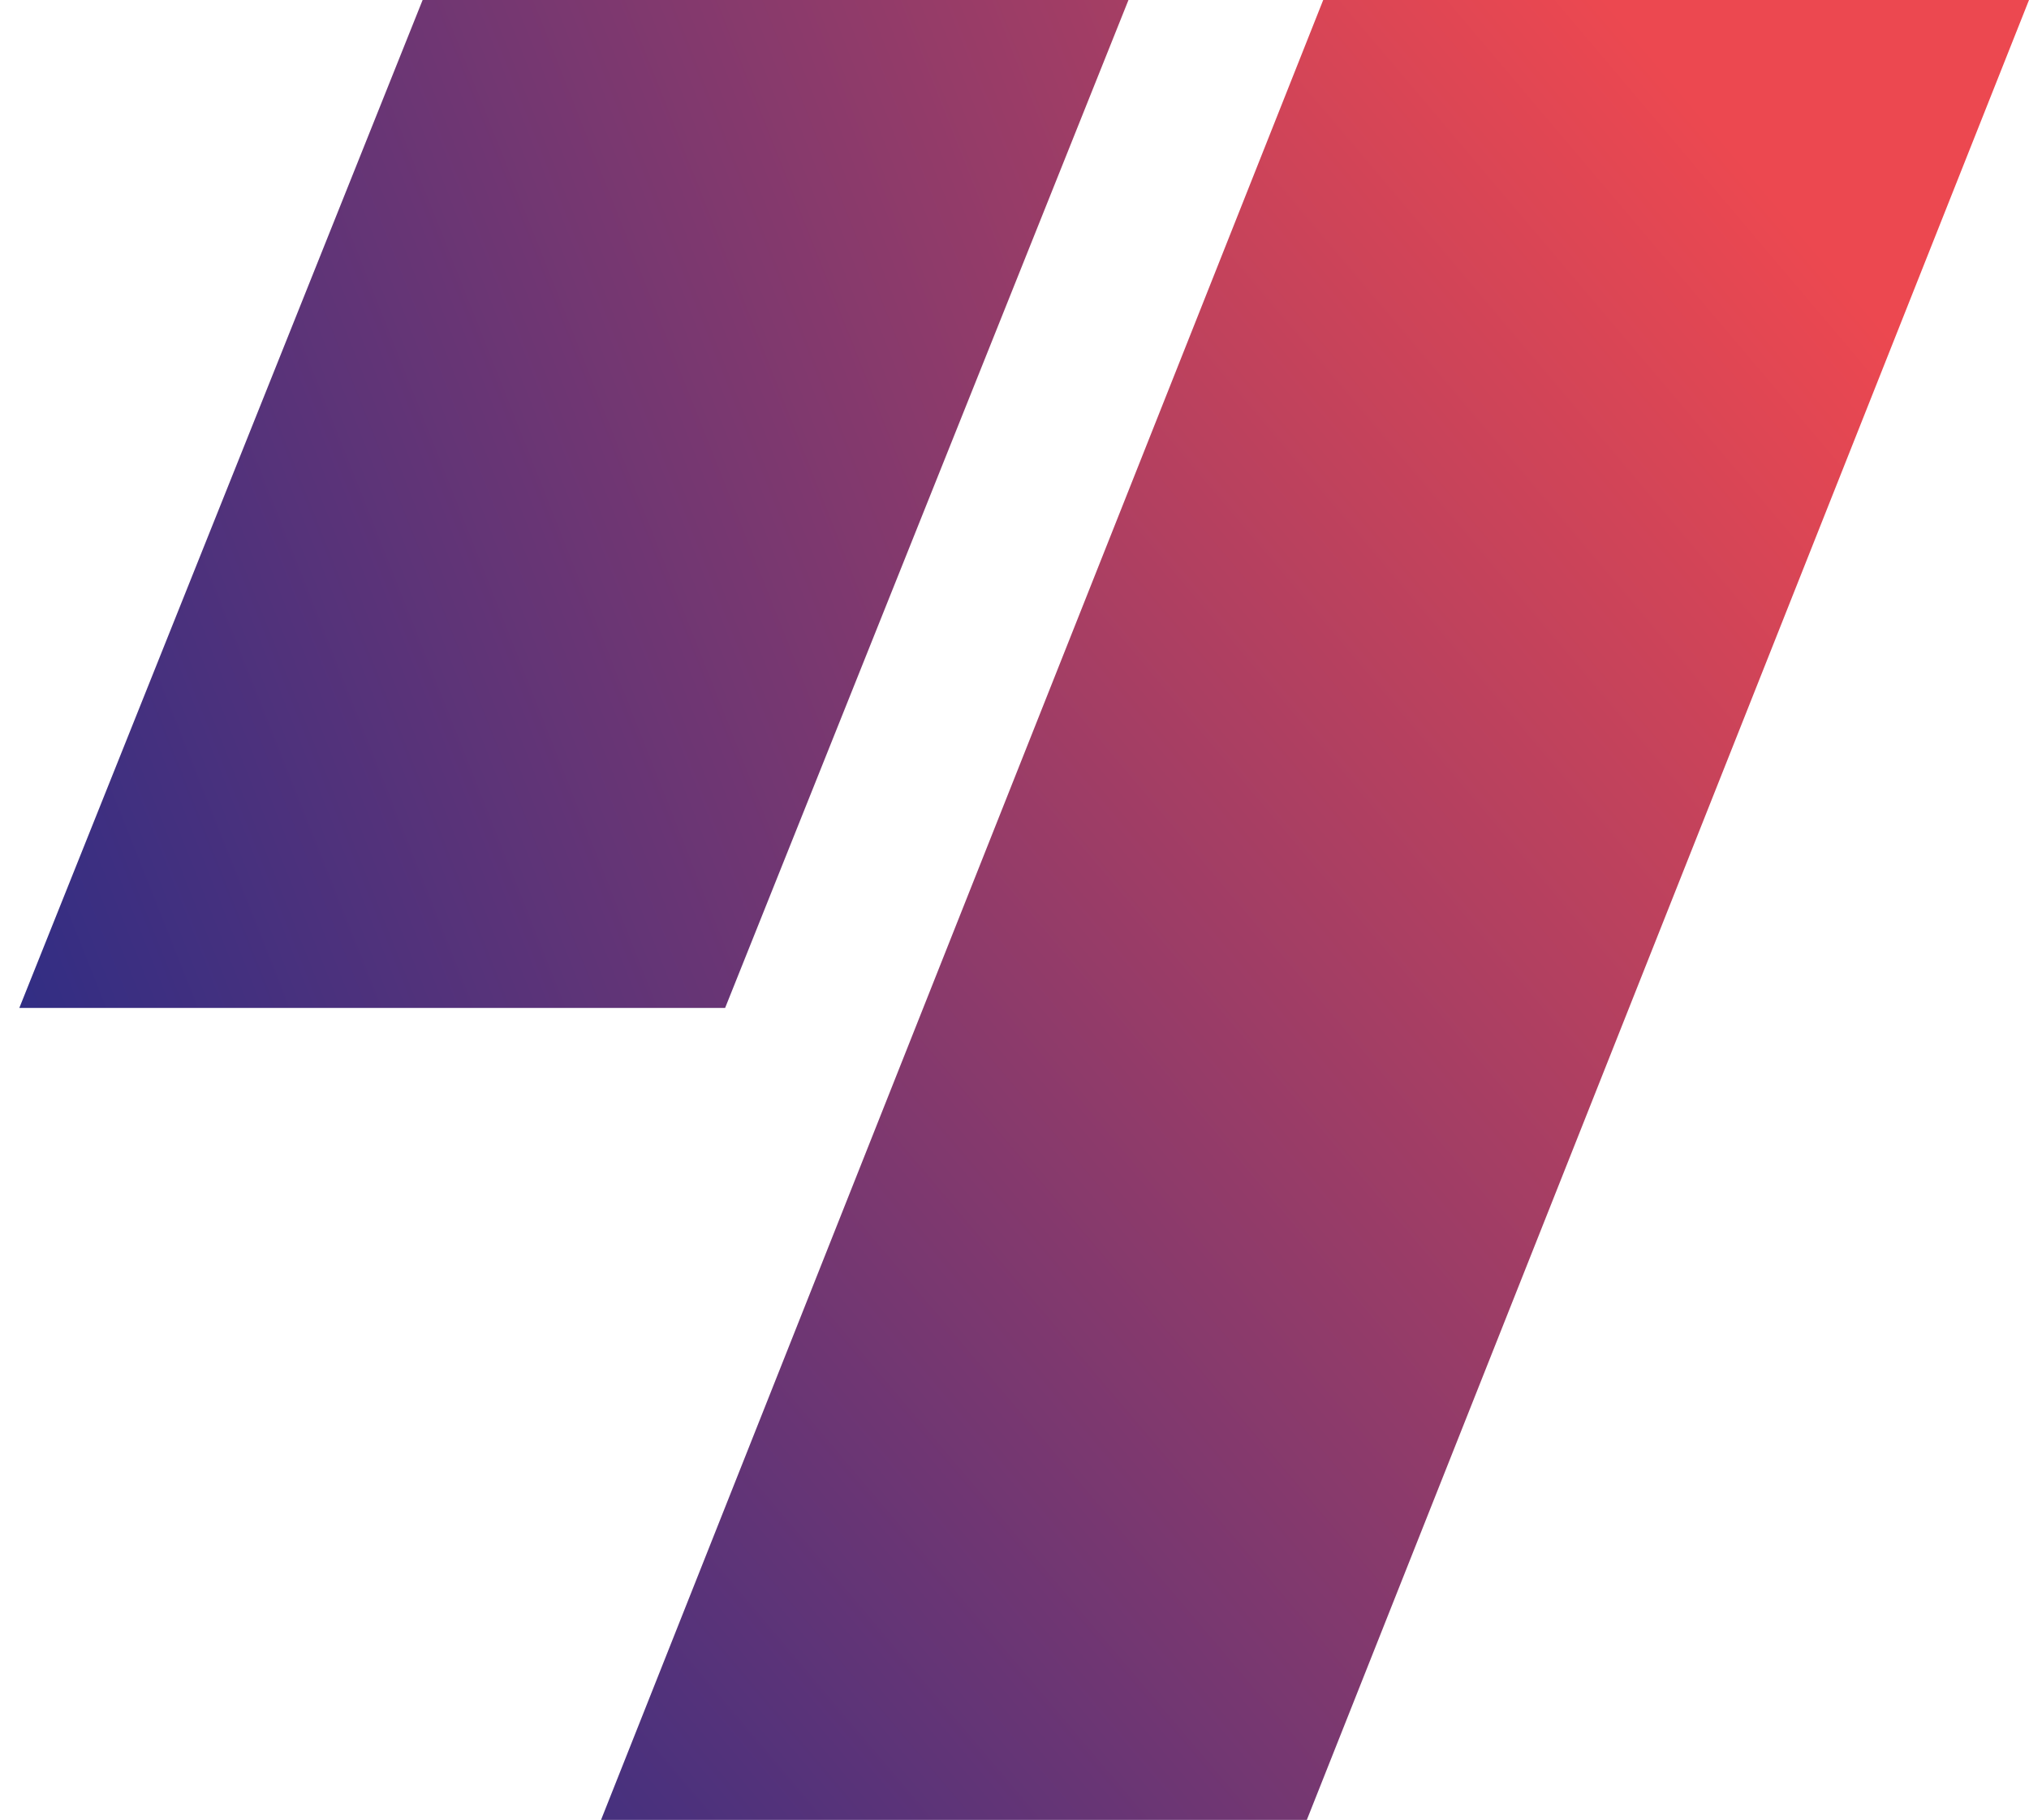
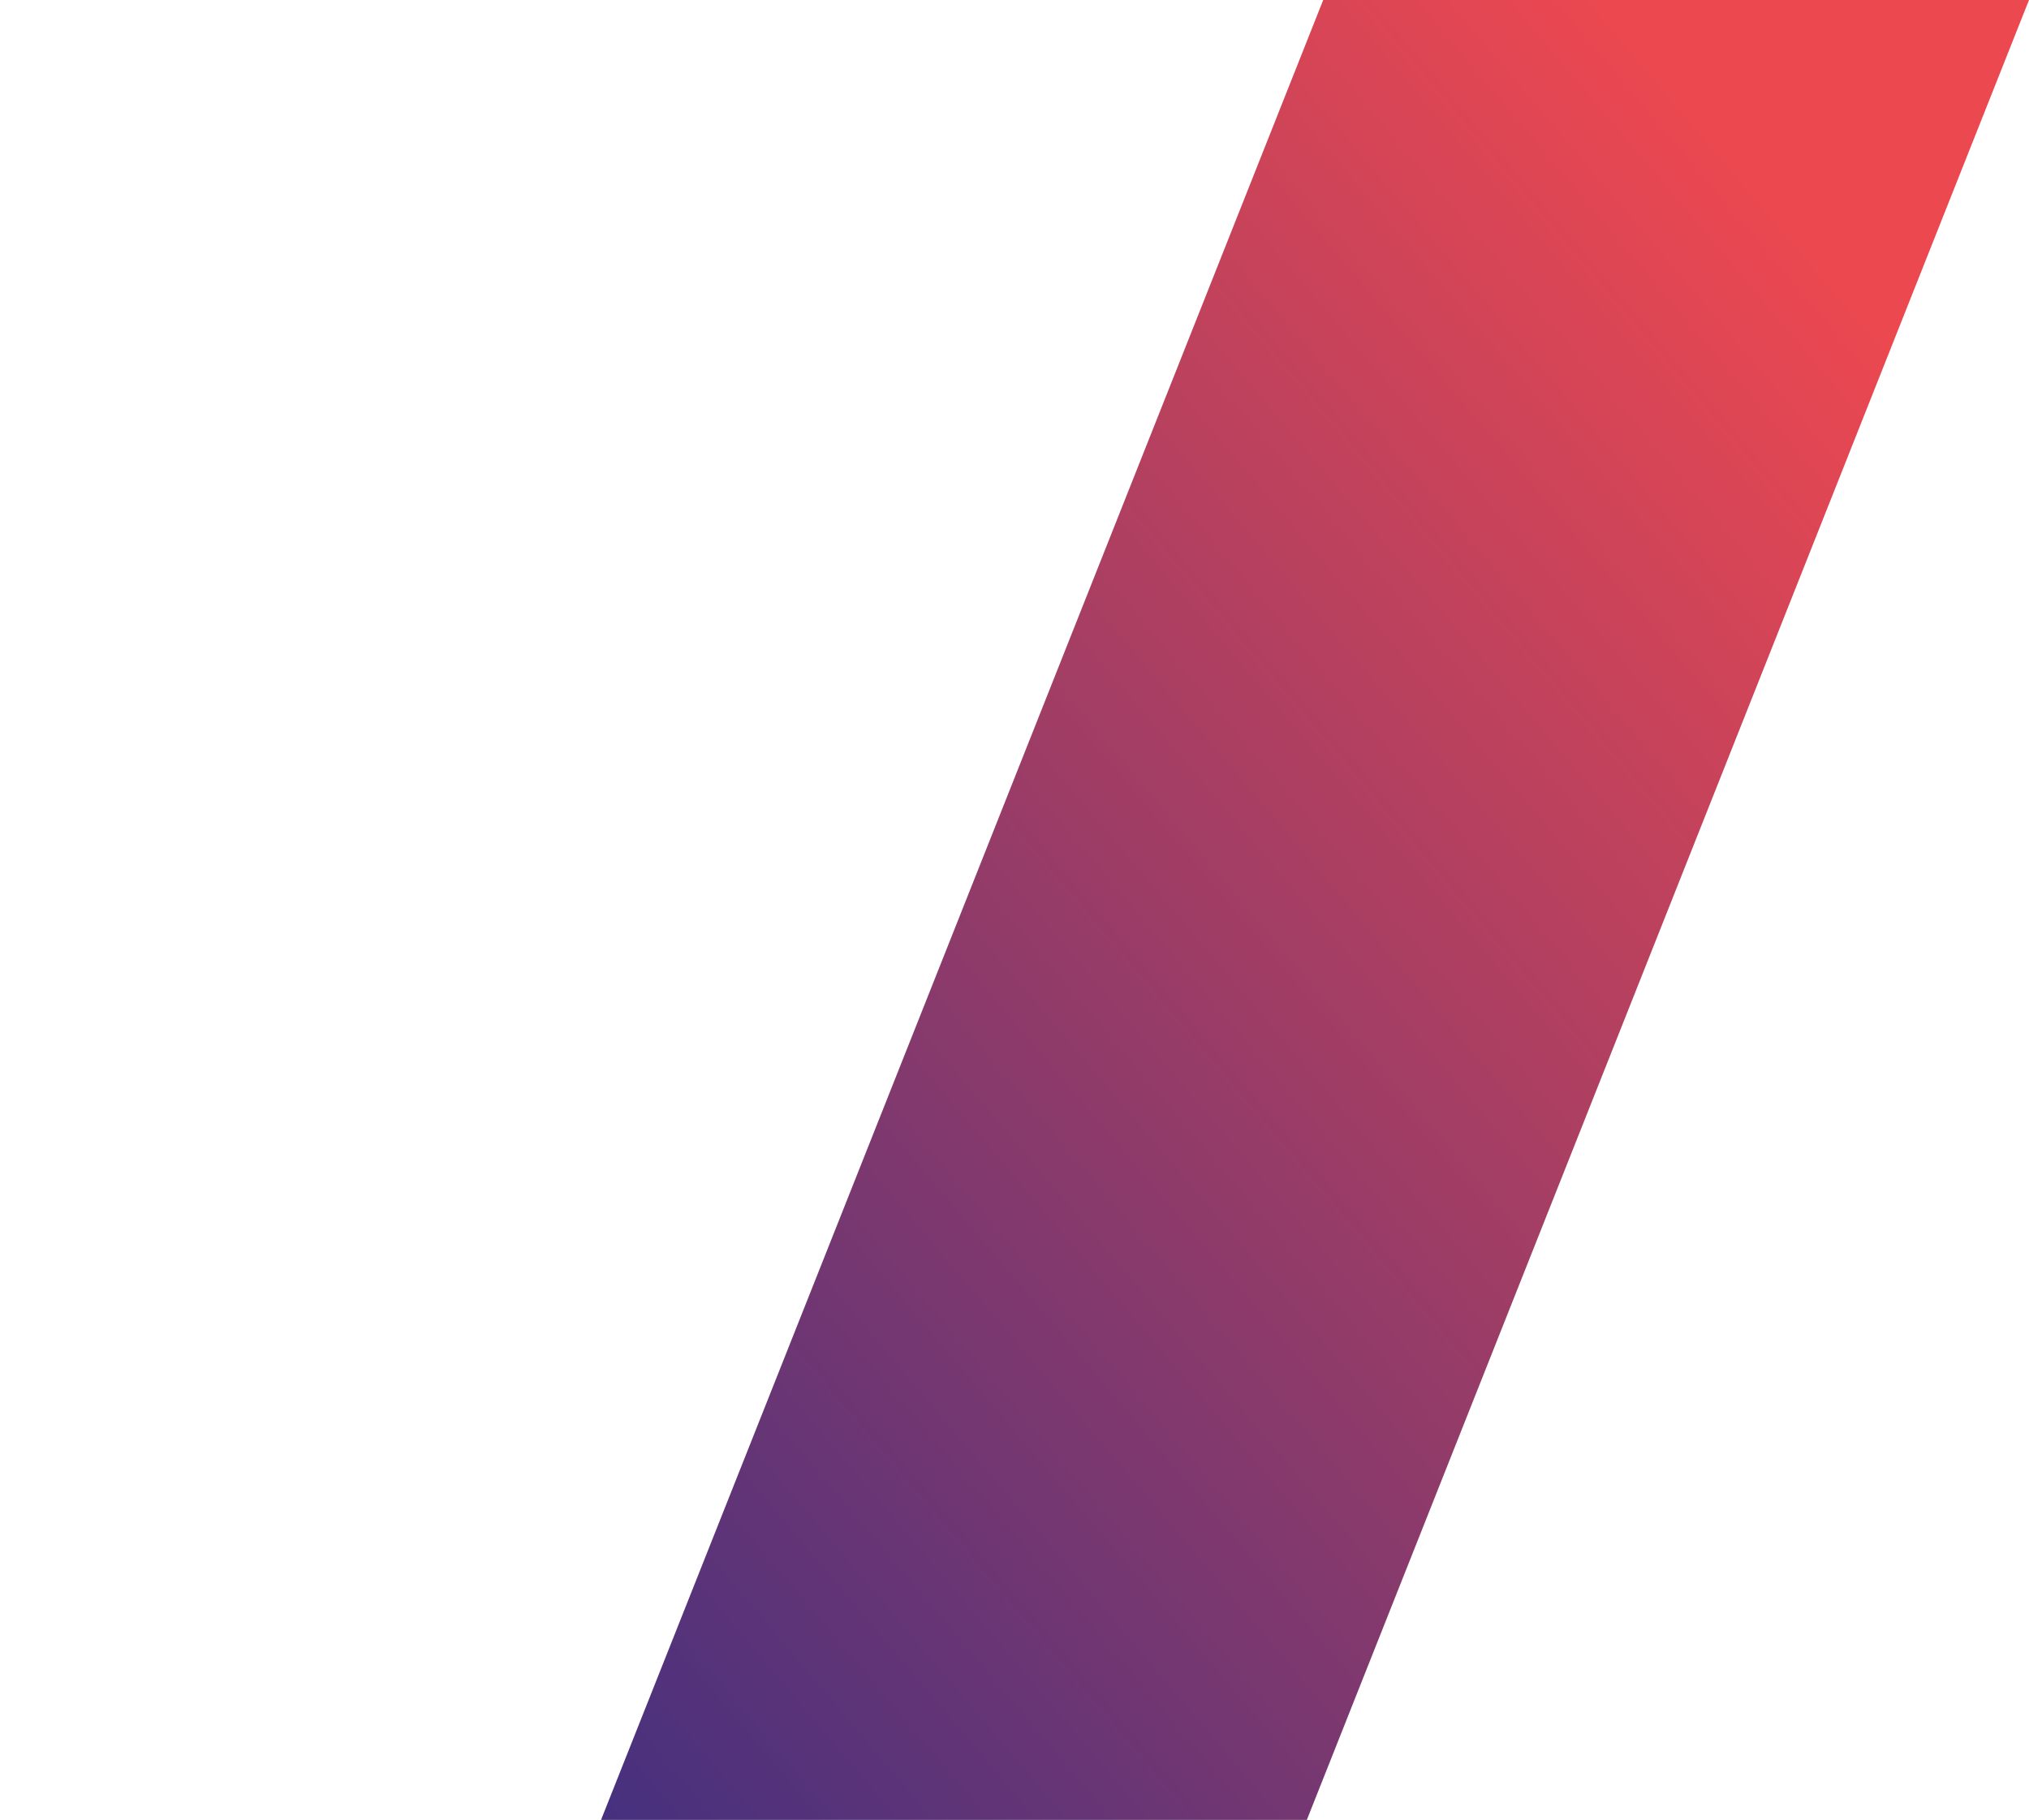
<svg xmlns="http://www.w3.org/2000/svg" xmlns:xlink="http://www.w3.org/1999/xlink" id="Layer_2" viewBox="0 0 380.19 341.09">
  <defs>
    <style>.cls-1{fill:url(#linear-gradient);}.cls-1,.cls-2,.cls-3{stroke-width:0px;}.cls-2{fill:none;}.cls-4{clip-path:url(#clippath-1);}.cls-3{fill:url(#linear-gradient-2);}.cls-5{clip-path:url(#clippath);}</style>
    <clipPath id="clippath">
-       <polygon class="cls-2" points="135.87 188.91 3.62 188.91 79.19 0 211.45 0 135.87 188.91" />
-     </clipPath>
+       </clipPath>
    <linearGradient id="linear-gradient" x1="14.54" y1="240.23" x2="415.9" y2="80.91" gradientUnits="userSpaceOnUse">
      <stop offset="0" stop-color="#2e2d85" />
      <stop offset="1" stop-color="#ec4850" />
    </linearGradient>
    <clipPath id="clippath-1">
      <polygon class="cls-2" points="244.87 341.09 112.62 341.09 247.94 0 380.19 0 244.87 341.09" />
    </clipPath>
    <linearGradient id="linear-gradient-2" x1="20.41" y1="314.13" x2="339.04" y2="44.51" xlink:href="#linear-gradient" />
  </defs>
  <g id="Layer_1-2">
    <g class="cls-5">
-       <rect class="cls-1" width="380.19" height="341.09" />
-     </g>
+       </g>
    <g class="cls-4">
      <rect class="cls-3" width="380.19" height="341.09" />
    </g>
  </g>
</svg>